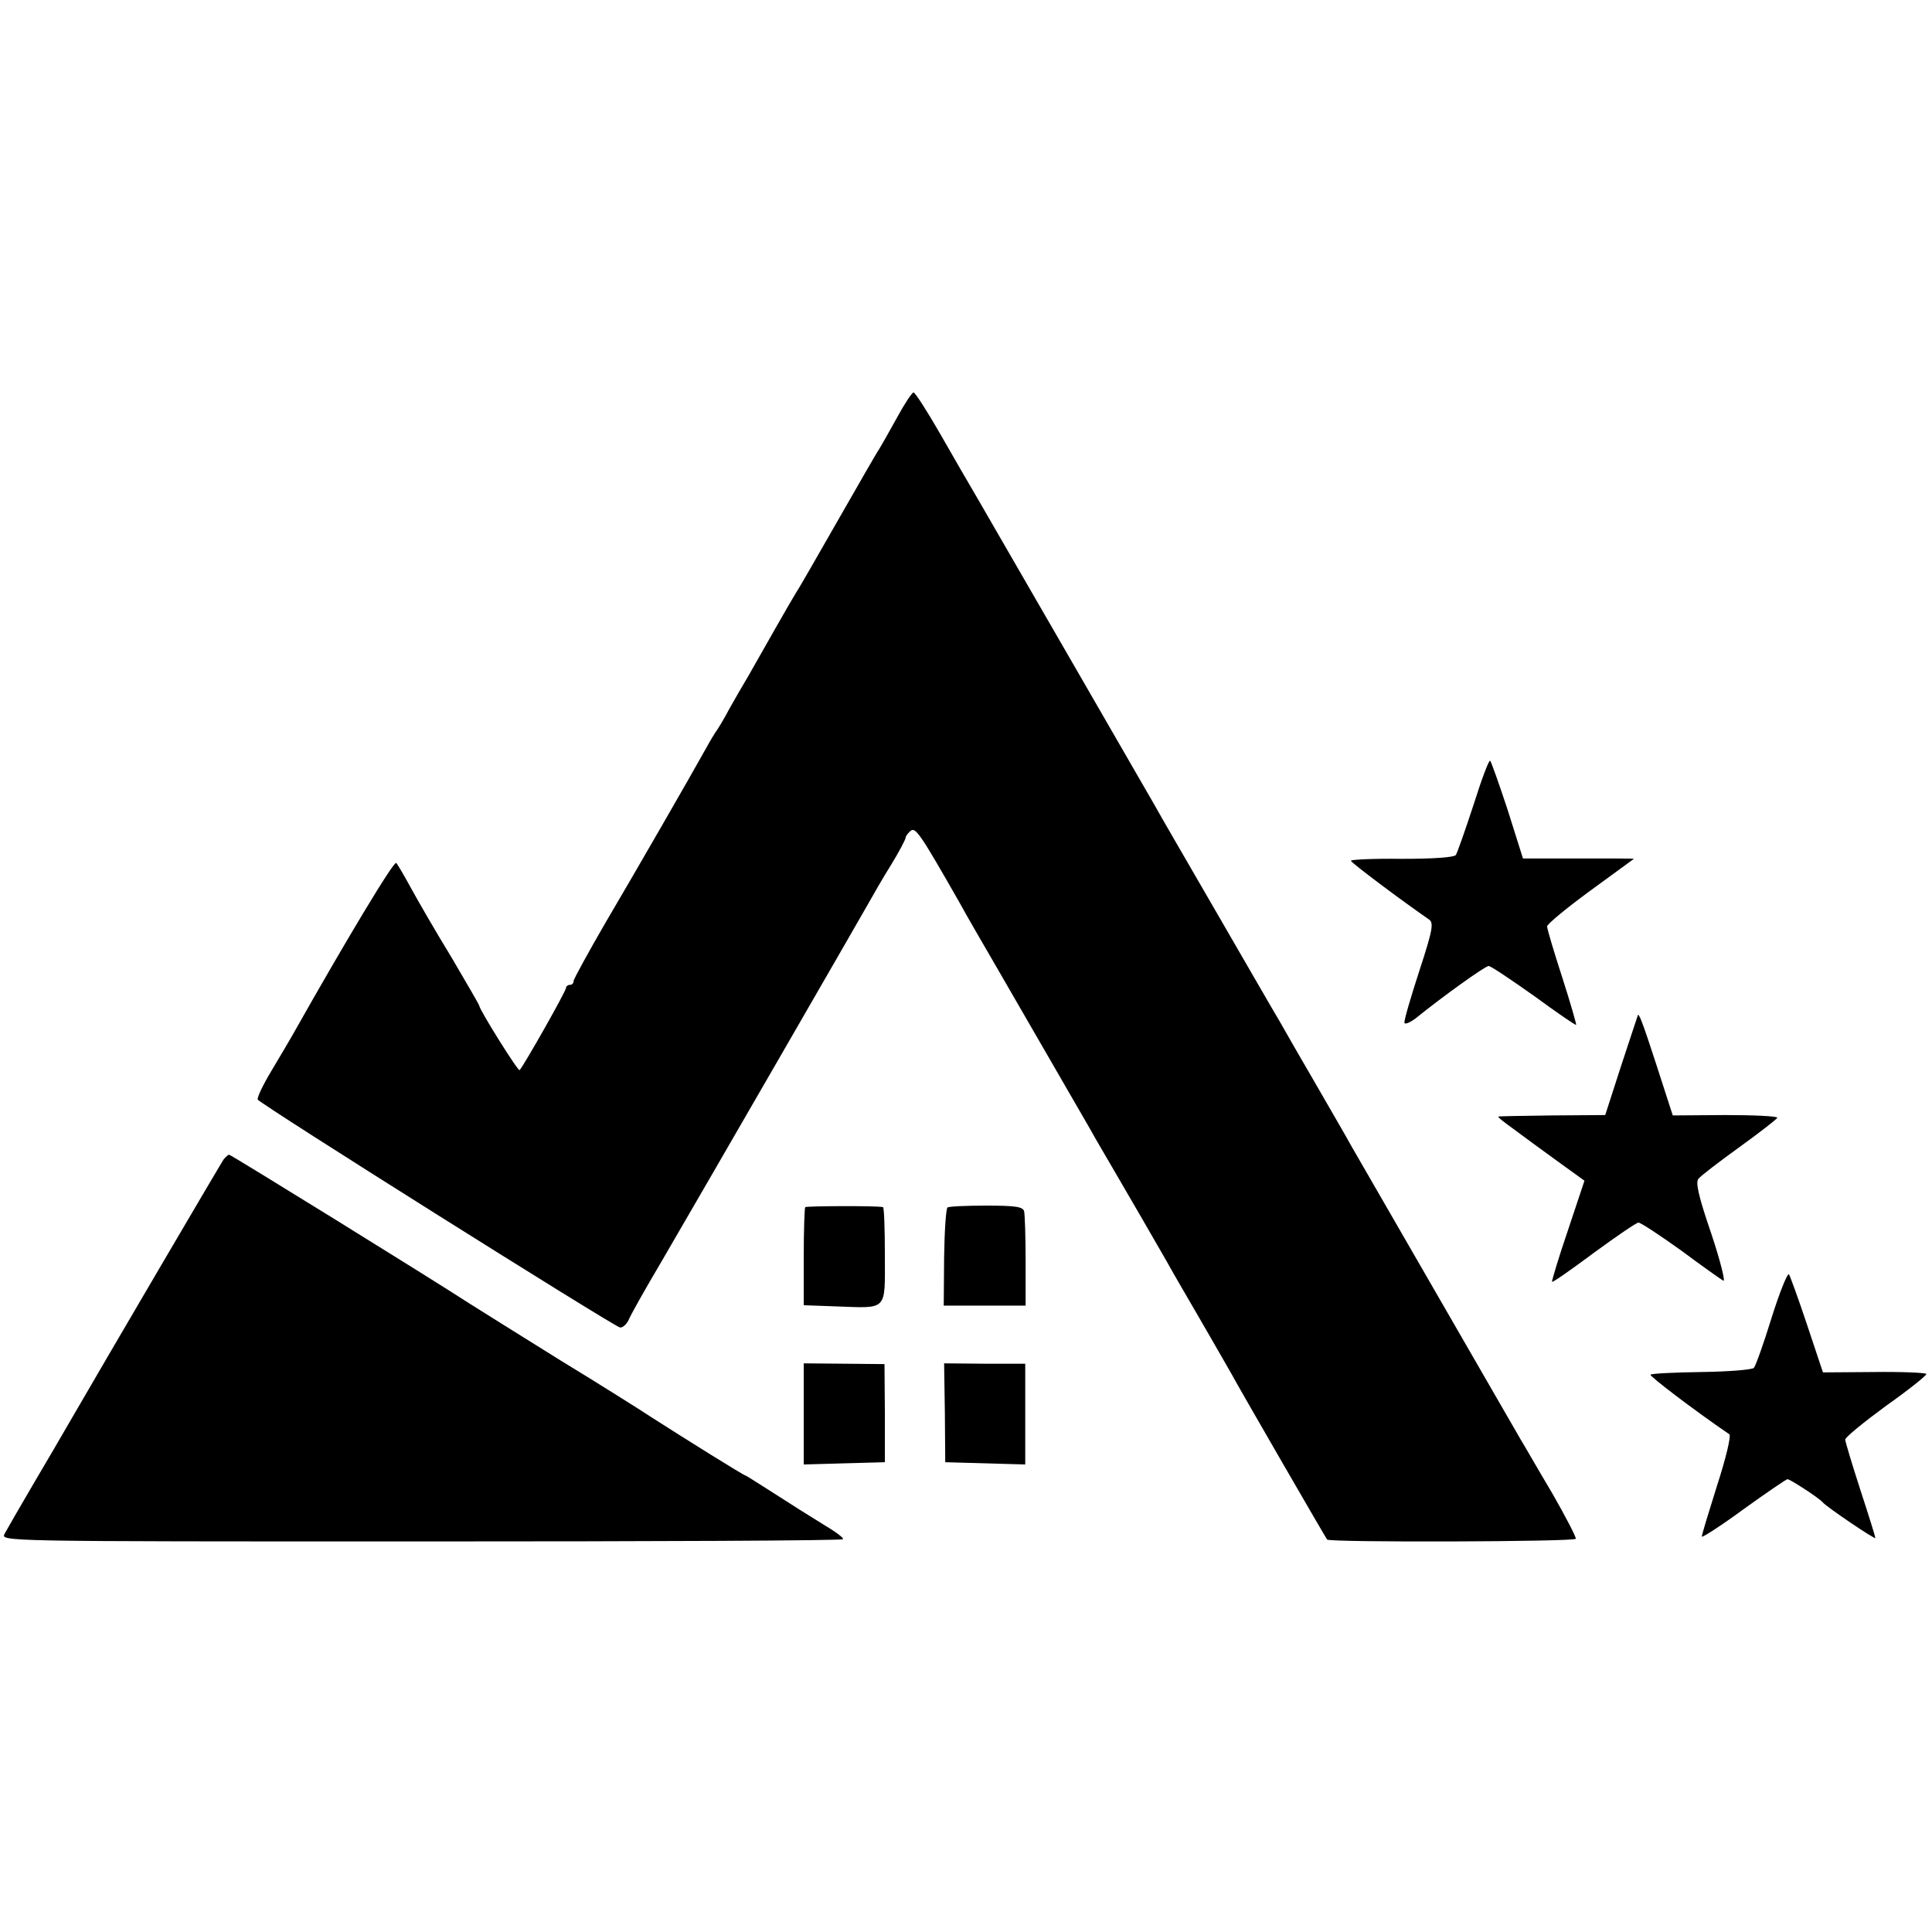
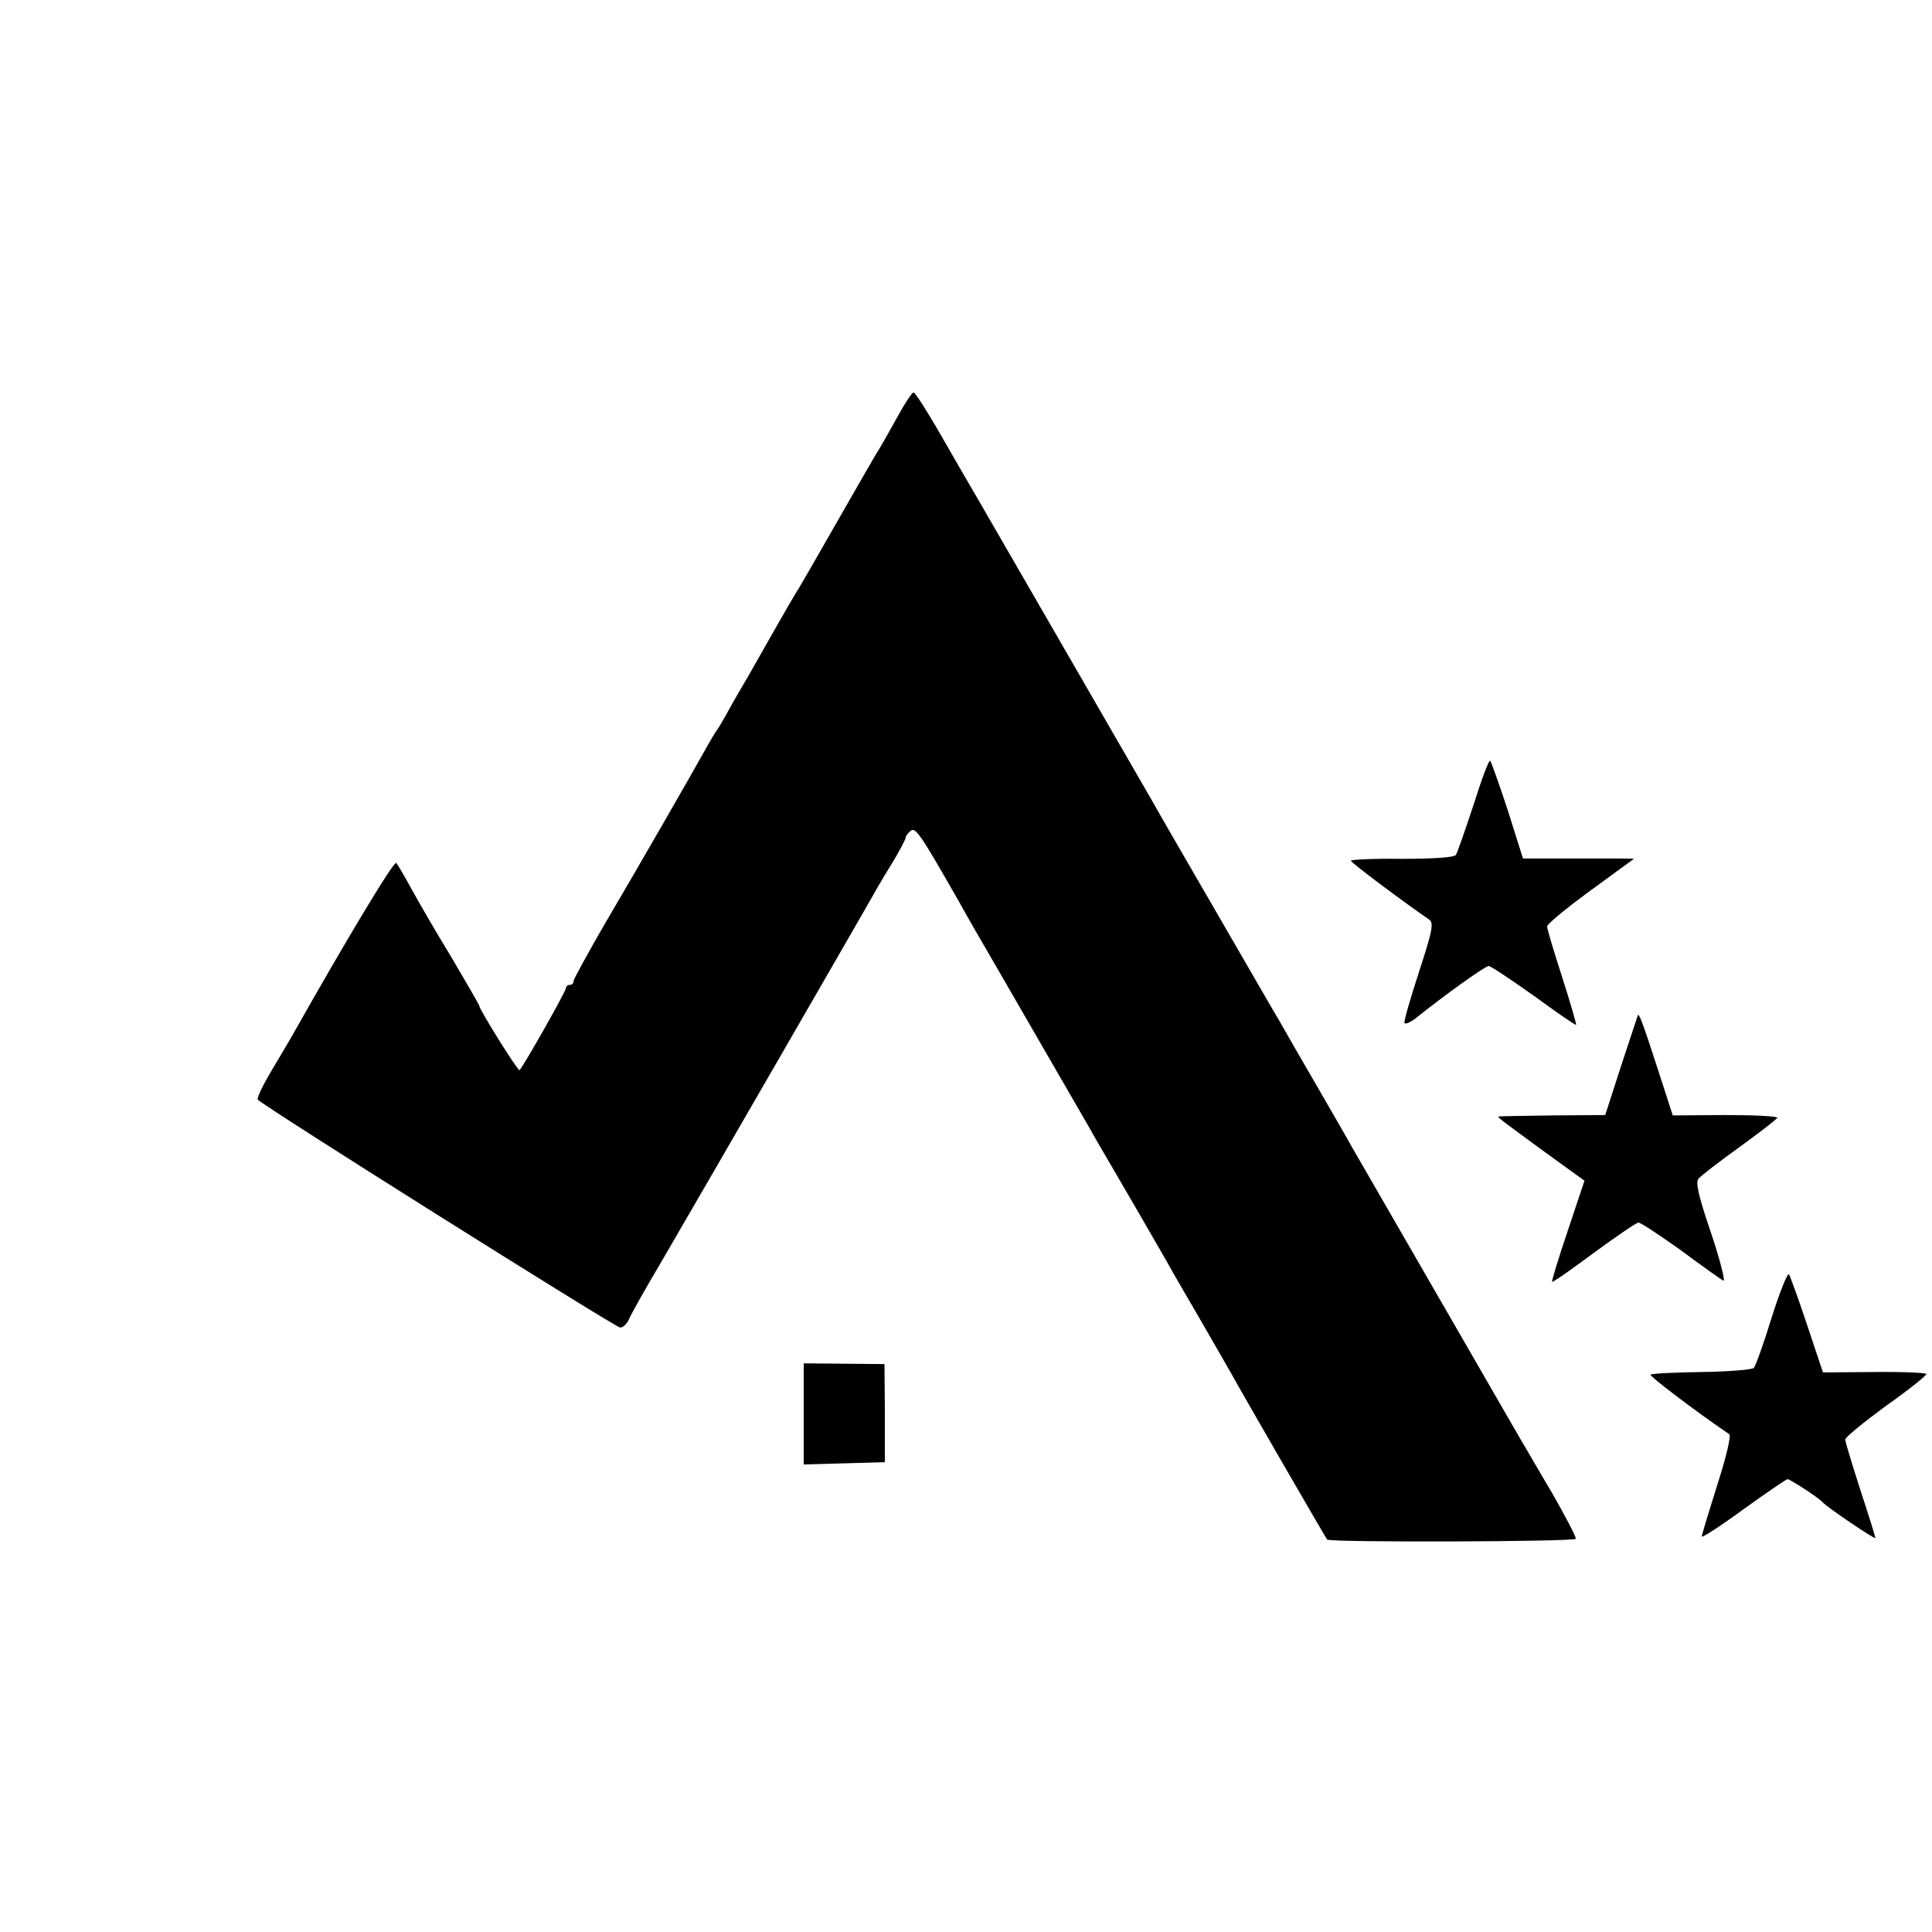
<svg xmlns="http://www.w3.org/2000/svg" version="1.0" width="512pt" height="512pt" viewBox="0 0 512 512" preserveAspectRatio="xMidYMid meet">
  <g transform="translate(0,512) scale(0.1,-0.1)" fill="#000000" stroke="none">
    <path d="M2377 4013 c-21 -38 -42 -75 -47 -83 -6 -8 -55 -94 -110 -190 -55 -96 -104 -182 -110 -190 -5 -8 -30 -51 -55 -95 -25 -44 -57 -100 -71 -125 -15 -25 -38 -65 -52 -90 -13 -25 -28 -49 -32 -55 -4 -5 -18 -28 -30 -50 -40 -72 -181 -317 -267 -463 -45 -78 -83 -147 -83 -152 0 -6 -4 -10 -10 -10 -5 0 -10 -4 -10 -8 0 -9 -113 -208 -123 -218 -4 -4 -107 161 -107 171 0 2 -33 59 -73 127 -41 67 -89 150 -107 183 -18 33 -36 64 -40 68 -6 7 -137 -212 -268 -444 -11 -20 -39 -67 -61 -104 -23 -38 -40 -73 -38 -79 5 -11 940 -599 960 -604 7 -1 17 8 23 20 5 13 44 82 86 153 134 230 520 899 546 945 14 25 42 74 64 109 21 34 38 67 38 71 0 4 6 12 13 18 13 11 25 -6 131 -192 15 -28 61 -107 101 -176 105 -182 225 -389 245 -424 9 -17 41 -71 70 -121 56 -96 68 -117 132 -228 22 -40 57 -99 76 -132 43 -74 76 -132 95 -165 22 -41 250 -435 254 -440 7 -8 654 -6 659 2 2 3 -26 57 -62 120 -37 62 -74 127 -84 143 -15 26 -405 702 -450 780 -9 17 -51 89 -93 162 -42 72 -85 147 -95 165 -11 18 -86 148 -167 288 -81 140 -156 269 -165 286 -63 109 -439 761 -470 814 -21 36 -66 113 -100 173 -34 59 -65 107 -69 107 -4 0 -24 -30 -44 -67z" />
    <path d="M3905 2987 c-22 -67 -43 -127 -47 -133 -5 -6 -57 -10 -143 -10 -74 1 -135 -2 -135 -5 0 -5 135 -106 206 -155 14 -9 12 -25 -25 -138 -23 -71 -41 -132 -39 -137 2 -4 14 1 28 11 74 60 186 140 195 140 6 0 59 -36 120 -79 60 -44 111 -79 112 -77 1 1 -15 58 -37 126 -22 68 -40 128 -40 135 0 6 52 49 115 95 63 46 115 84 115 84 0 1 -66 1 -147 1 l-147 0 -40 127 c-23 70 -44 129 -47 132 -3 3 -23 -50 -44 -117z" />
    <path d="M4340 2428 c-1 -2 -20 -61 -44 -133 l-42 -130 -140 -1 c-76 -1 -141 -2 -143 -3 -3 -1 15 -15 40 -33 24 -18 76 -56 116 -85 l72 -52 -44 -132 c-25 -73 -43 -134 -42 -136 2 -2 52 33 111 77 60 44 113 80 118 80 6 0 56 -33 112 -73 55 -41 106 -77 113 -81 6 -3 -8 53 -32 125 -34 99 -42 136 -34 145 6 8 56 46 110 85 54 39 99 74 99 77 0 4 -62 7 -138 7 l-139 -1 -43 133 c-37 114 -48 143 -50 131z" />
-     <path d="M593 2048 c-7 -10 -293 -497 -417 -711 -10 -18 -49 -84 -86 -147 -37 -63 -72 -124 -78 -135 -10 -20 -8 -20 1103 -20 612 0 1116 2 1119 6 3 3 -20 20 -52 39 -31 19 -90 56 -130 82 -41 26 -75 48 -77 48 -4 0 -158 96 -250 155 -27 18 -135 86 -240 150 -104 65 -212 132 -240 150 -103 67 -633 395 -638 395 -2 0 -9 -6 -14 -12z" />
-     <path d="M2134 1921 c-2 -2 -4 -62 -4 -132 l0 -128 84 -3 c140 -5 131 -14 131 135 0 70 -2 128 -5 128 -16 4 -202 3 -206 0z" />
-     <path d="M2511 1920 c-4 -3 -8 -62 -9 -132 l-1 -128 109 0 108 0 0 118 c0 64 -2 124 -4 132 -3 12 -23 15 -100 15 -53 0 -99 -2 -103 -5z" />
    <path d="M4695 1628 c-21 -68 -42 -127 -47 -133 -5 -5 -67 -10 -139 -11 -72 -1 -132 -4 -135 -7 -4 -3 115 -94 209 -158 5 -4 -9 -63 -32 -134 -22 -70 -41 -132 -41 -137 0 -4 50 28 110 72 61 44 114 80 117 80 7 0 84 -50 93 -61 11 -13 140 -100 140 -95 0 3 -18 61 -40 128 -22 68 -40 128 -40 133 0 6 49 46 109 90 61 43 108 81 106 84 -2 3 -64 6 -139 5 l-135 -1 -42 126 c-23 69 -45 129 -48 134 -4 4 -25 -48 -46 -115z" />
    <path d="M2130 1373 l0 -134 107 3 108 3 0 130 -1 130 -107 1 -107 1 0 -134z" />
-     <path d="M2504 1376 l1 -131 106 -3 106 -3 0 134 0 133 -107 0 -108 1 2 -131z" />
  </g>
</svg>